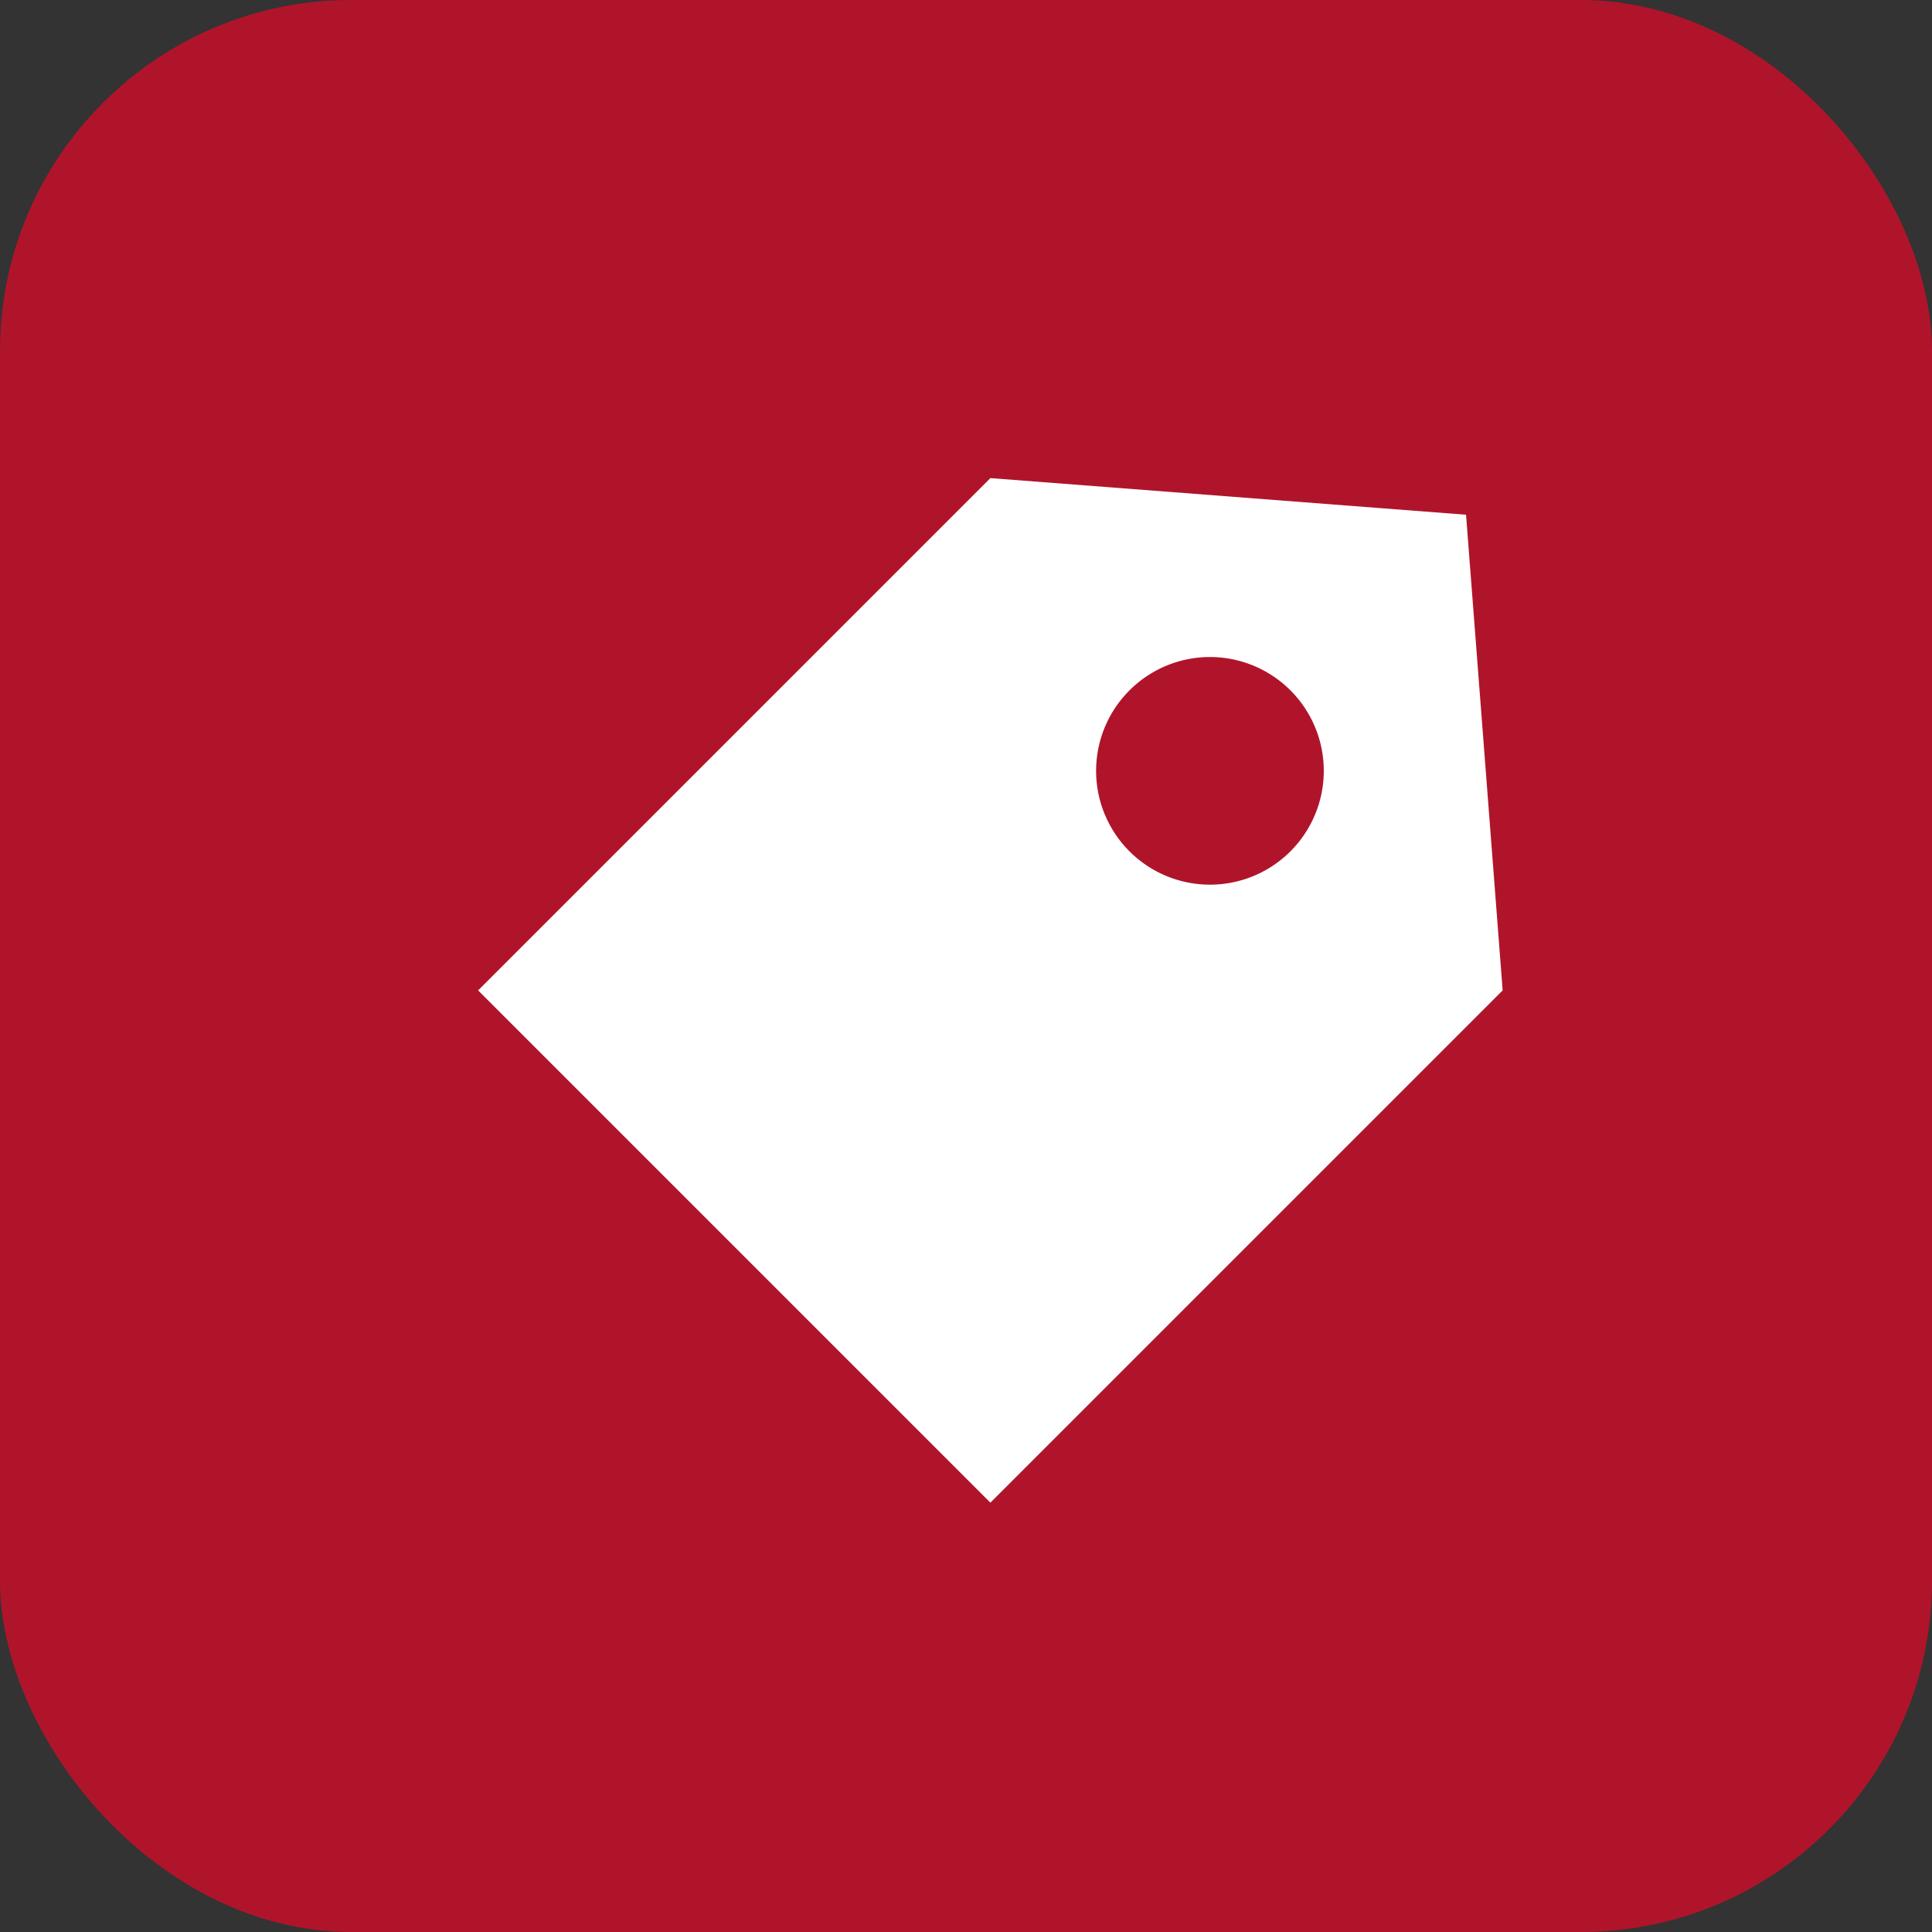
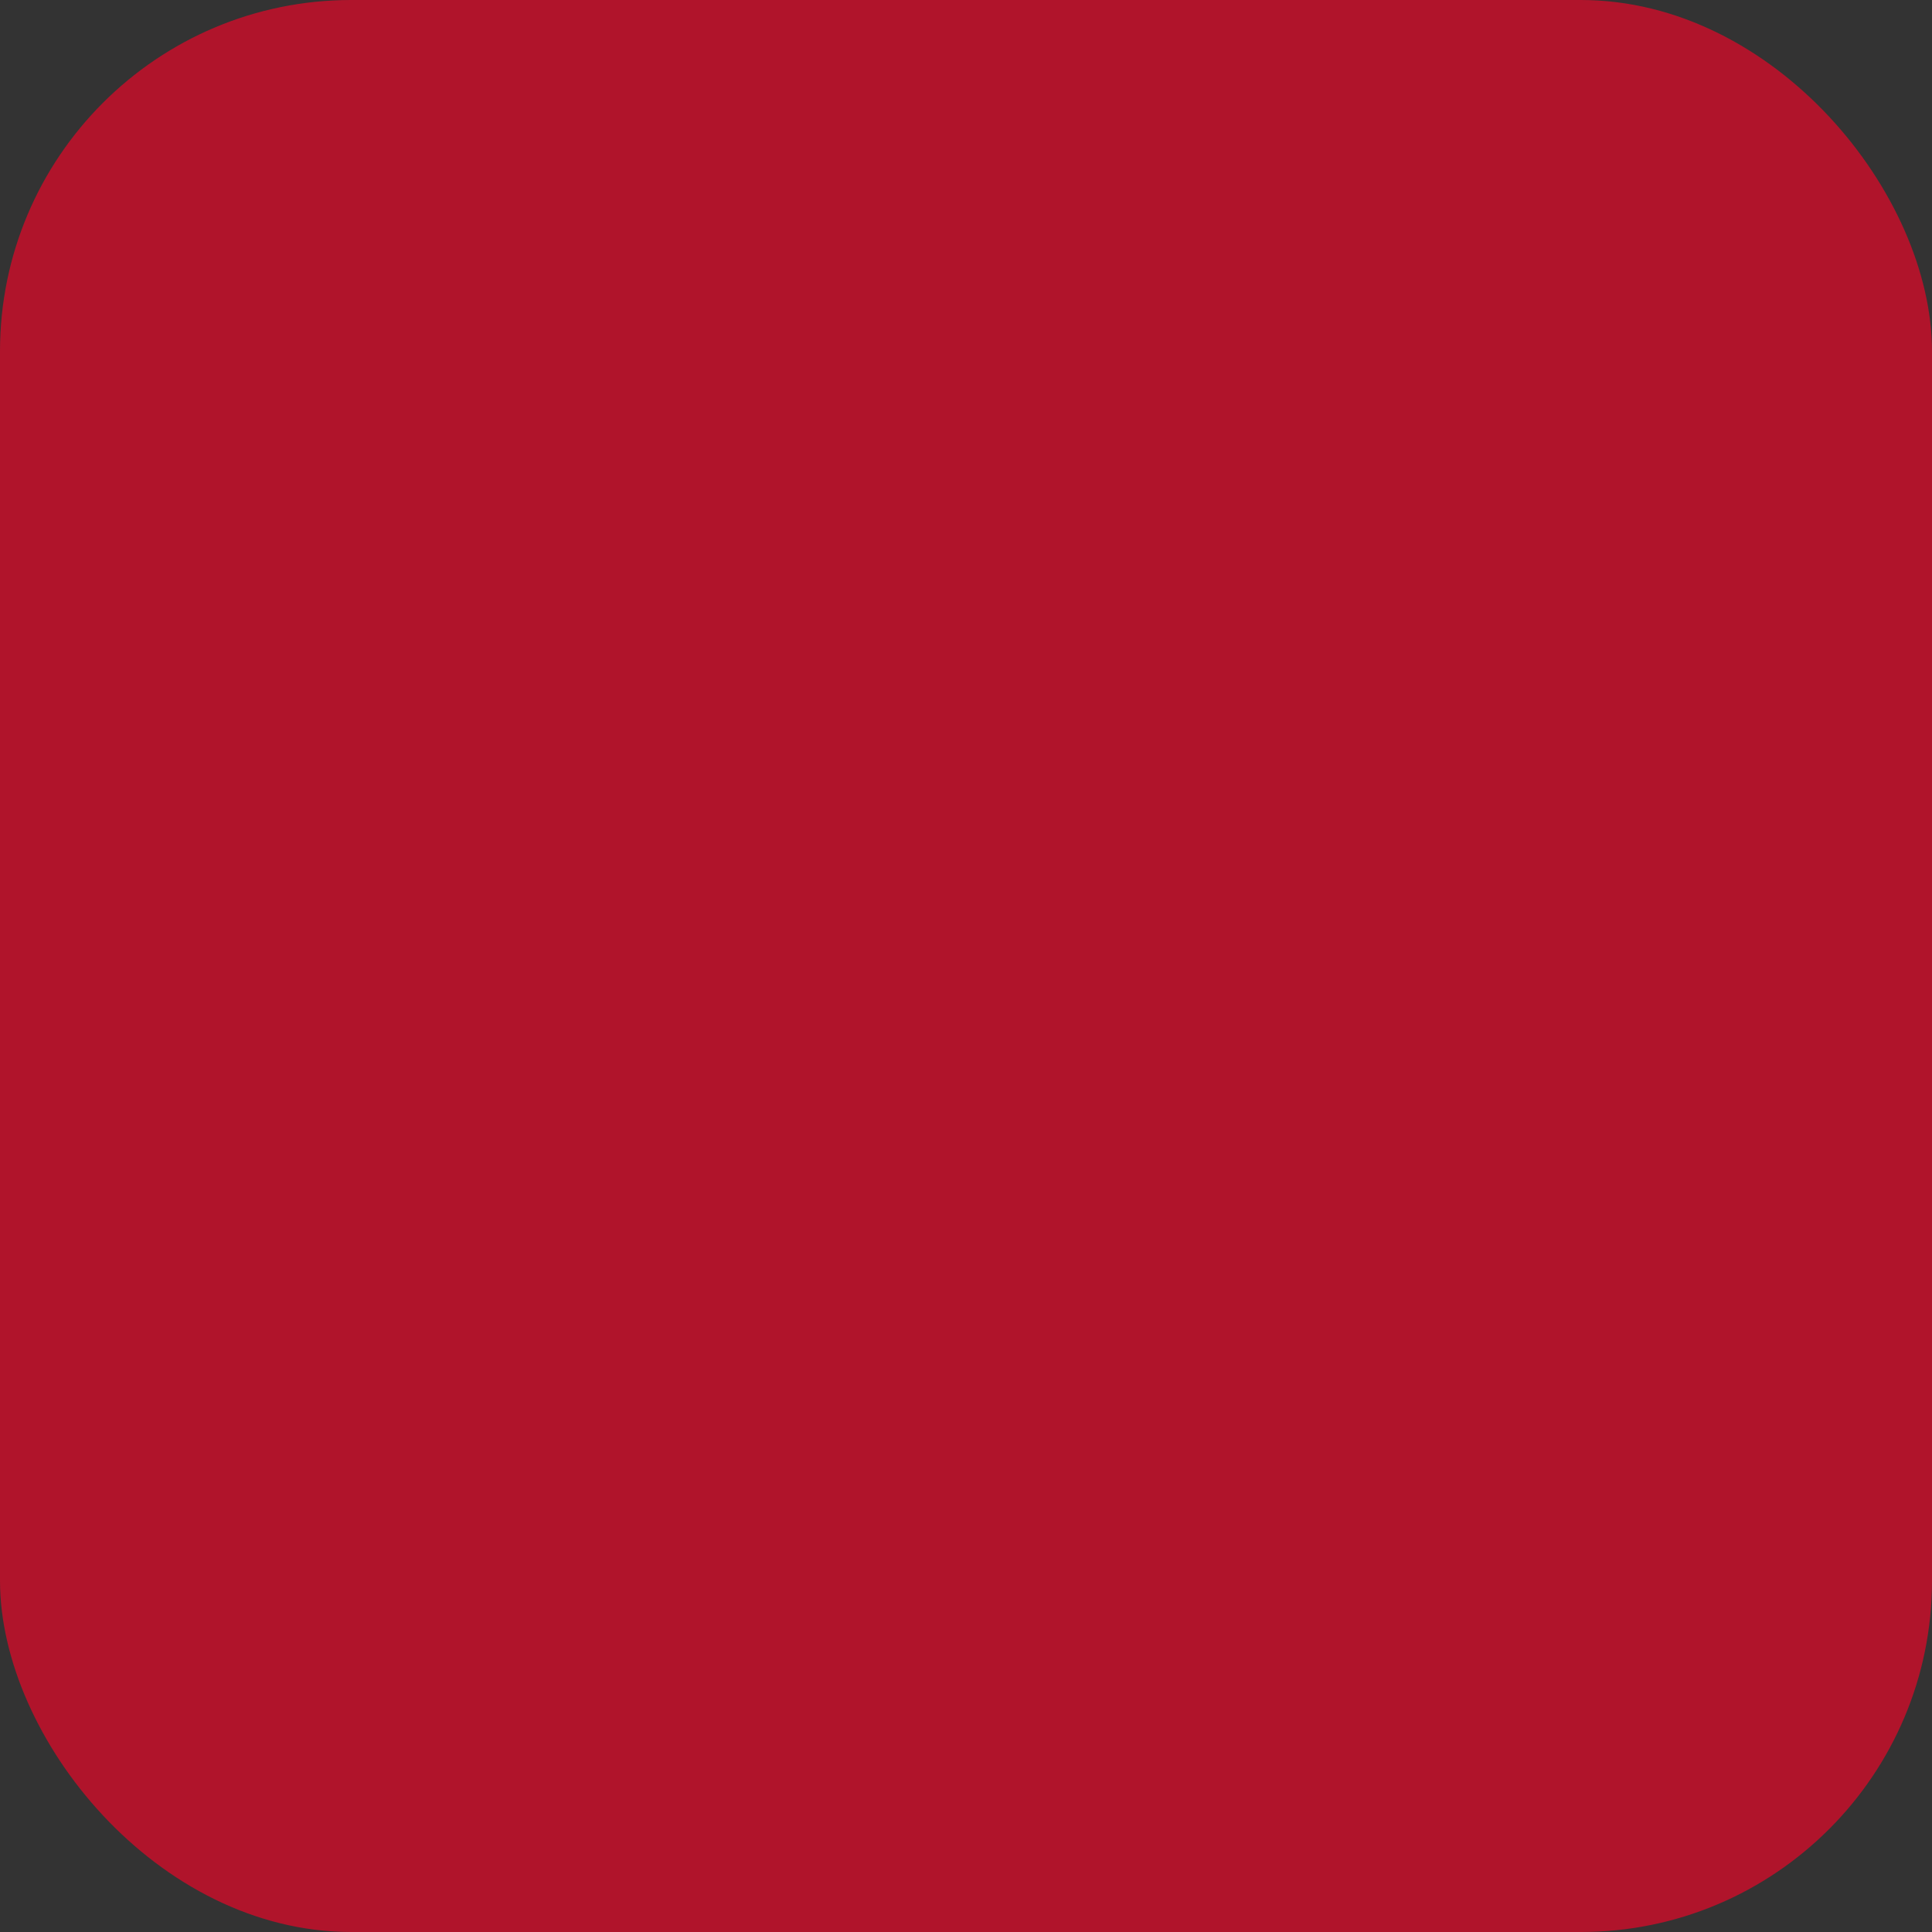
<svg xmlns="http://www.w3.org/2000/svg" width="66" height="66" viewBox="0 0 66 66" fill="none">
  <rect x="0" y="0" width="66" height="66" fill="#333333" stroke="none" />
  <rect width="66" height="66" rx="12" fill="#B0142B" />
-   <path d="M51.333 33.833L50.082 17.584L33.833 16.333L16.333 33.833L33.833 51.333L51.333 33.833ZM38.584 23.584C39.128 23.04 39.821 22.669 40.575 22.519C41.329 22.369 42.111 22.446 42.822 22.741C43.532 23.035 44.14 23.533 44.567 24.173C44.995 24.812 45.223 25.564 45.223 26.333C45.223 27.102 44.995 27.854 44.567 28.494C44.14 29.133 43.532 29.632 42.822 29.926C42.111 30.22 41.329 30.297 40.575 30.147C39.821 29.997 39.128 29.627 38.584 29.083C38.222 28.722 37.936 28.293 37.74 27.821C37.544 27.35 37.444 26.844 37.444 26.333C37.444 25.823 37.544 25.317 37.74 24.845C37.936 24.373 38.222 23.945 38.584 23.584Z" fill="white" />
</svg>